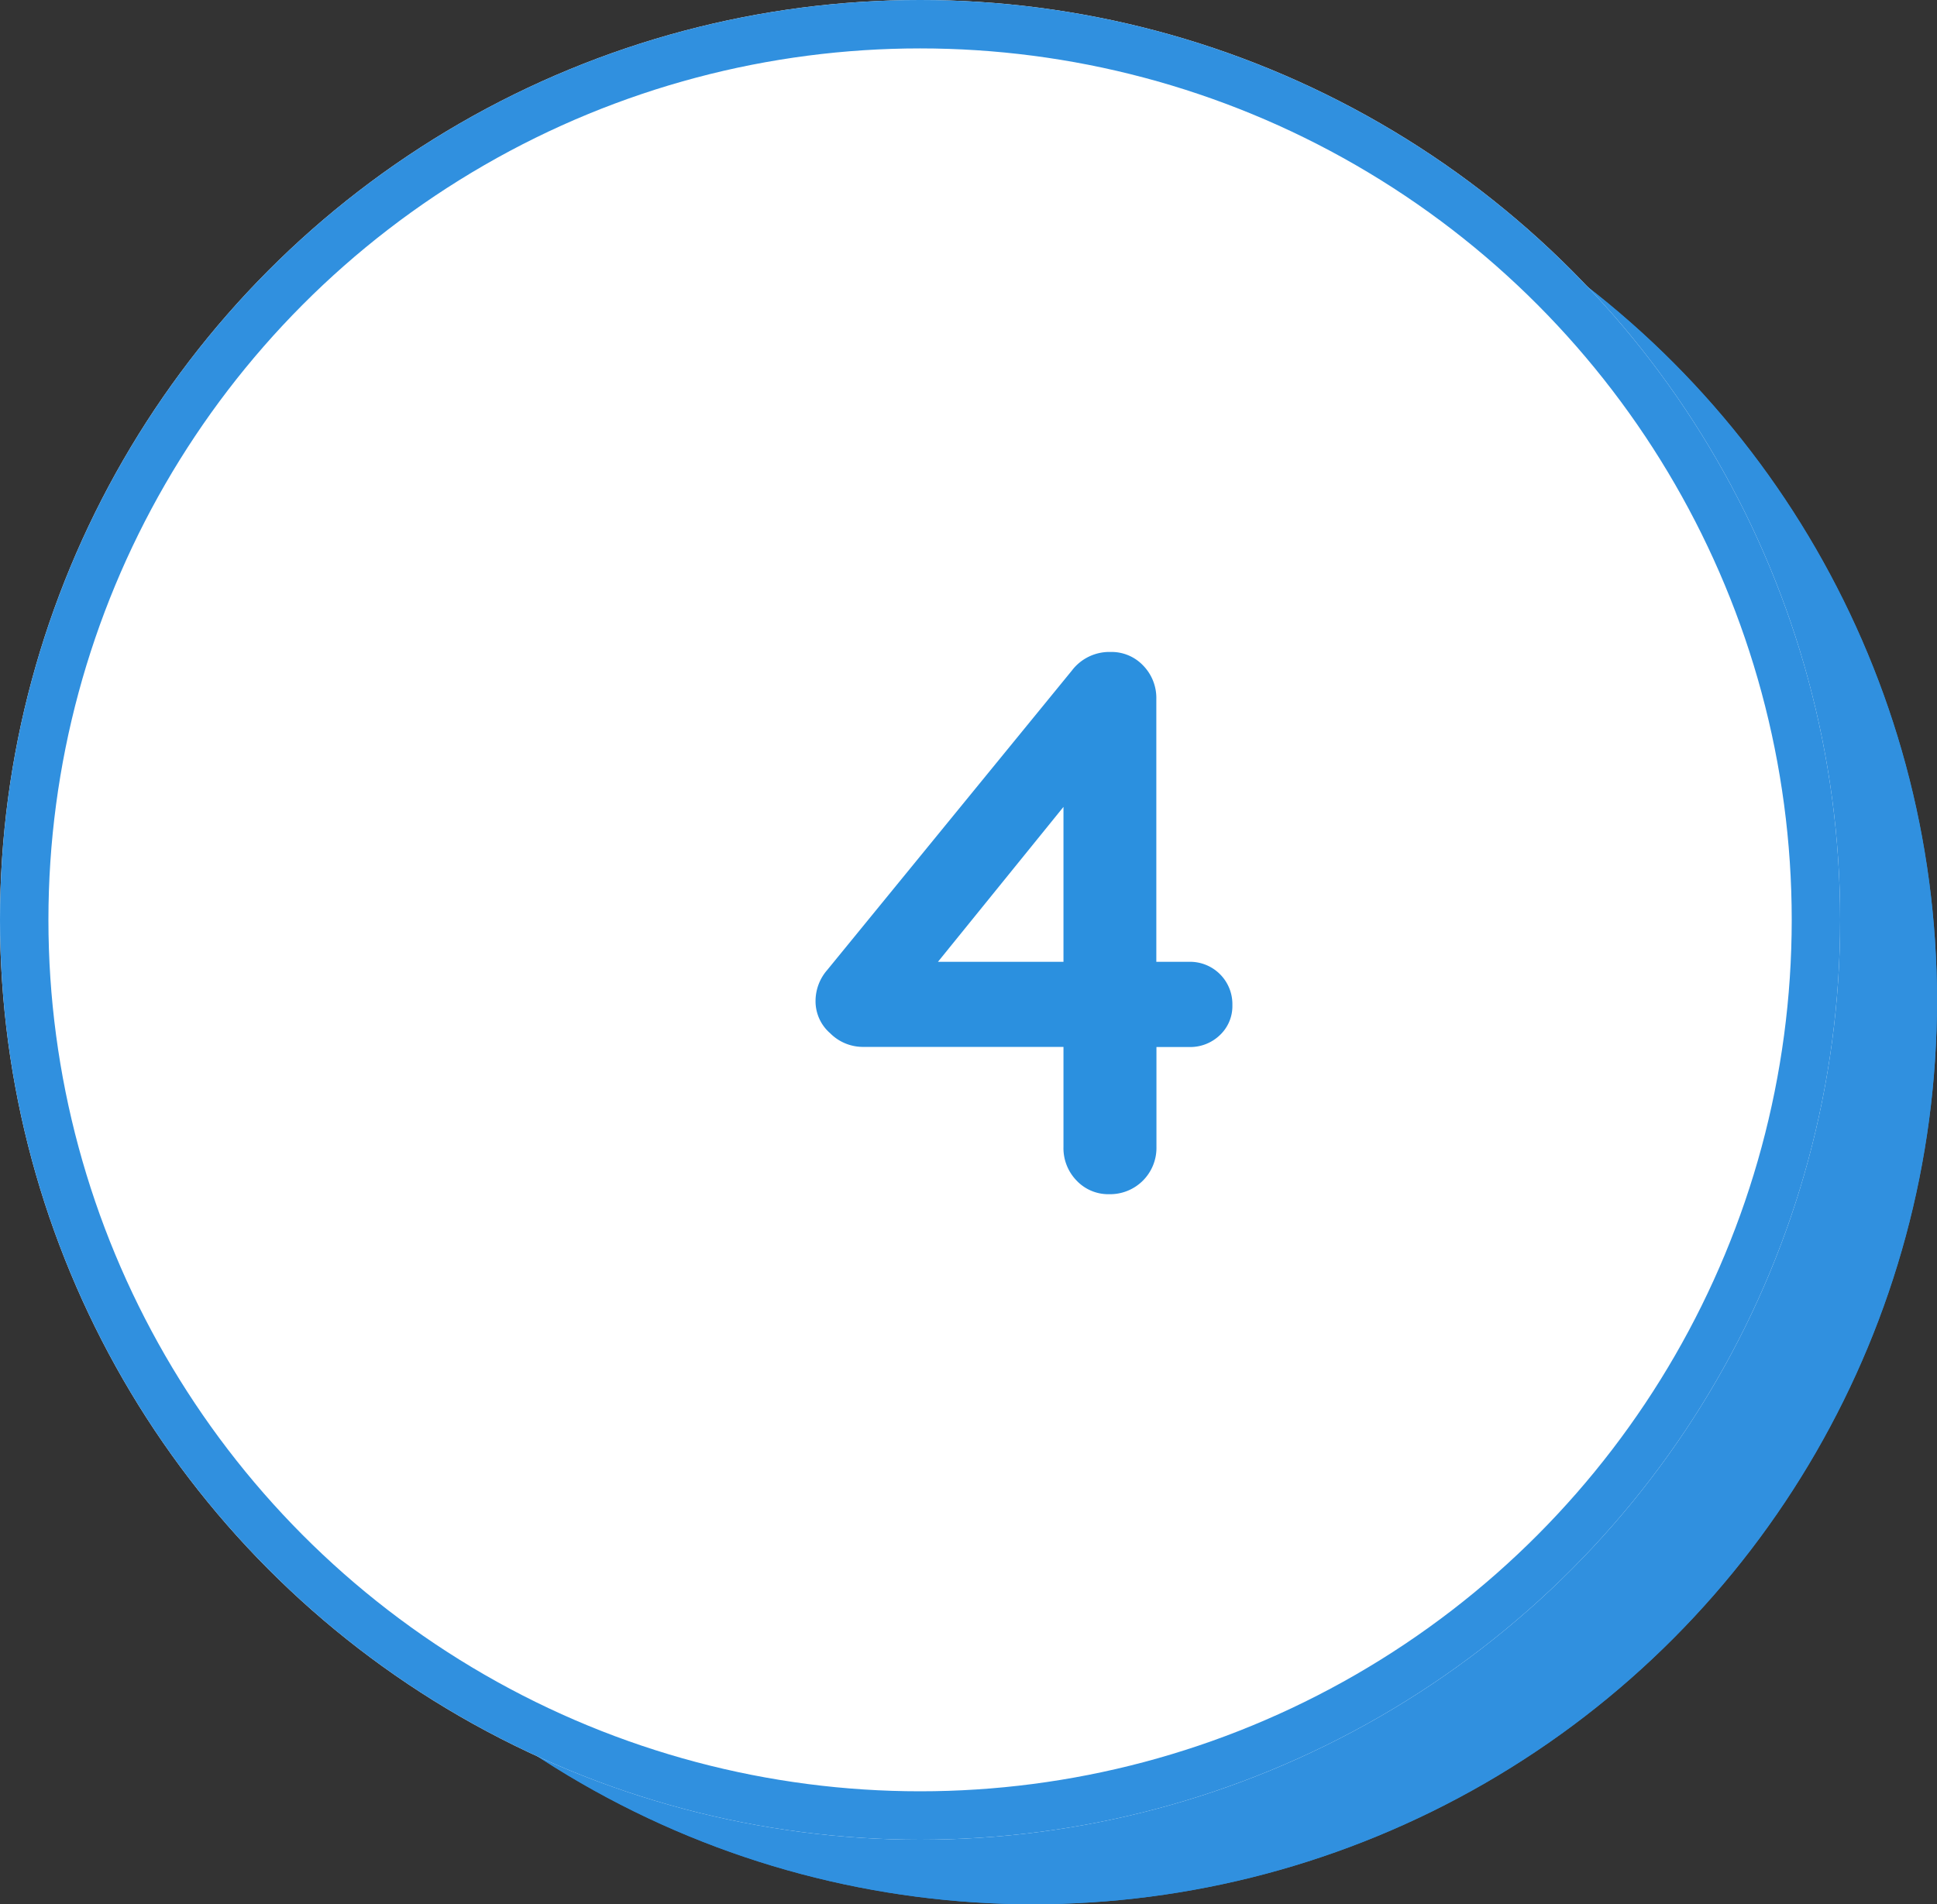
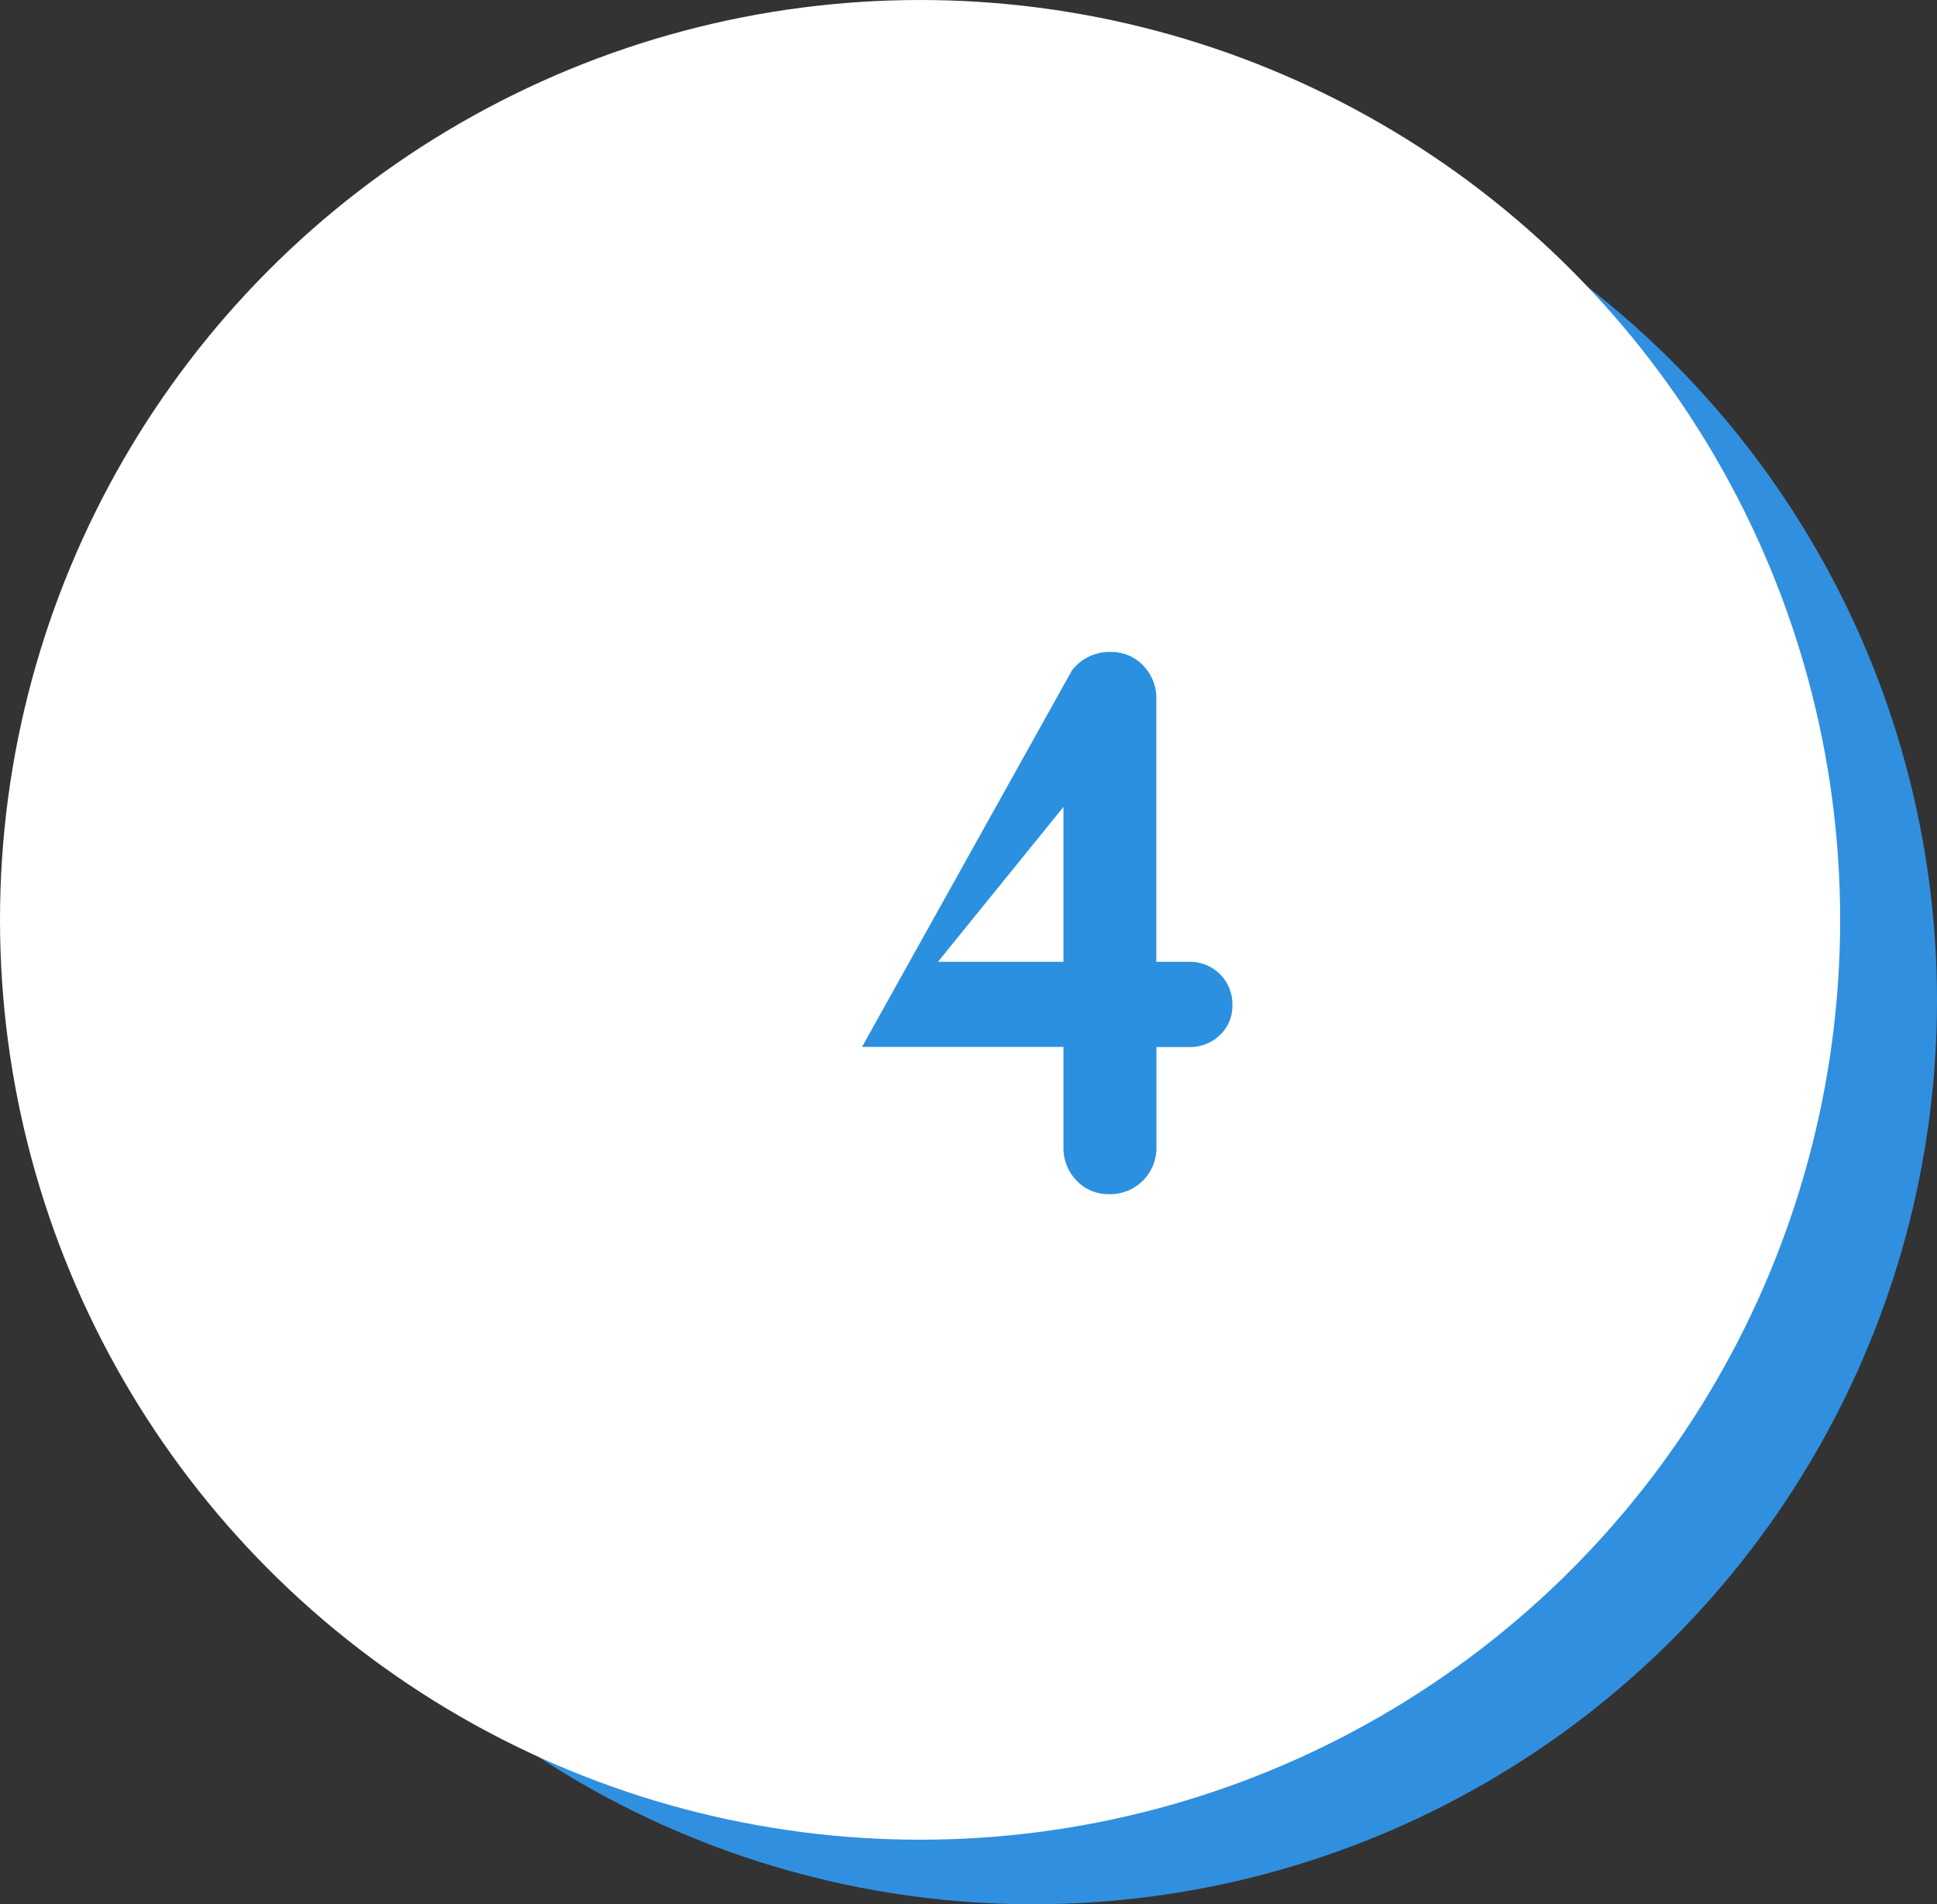
<svg xmlns="http://www.w3.org/2000/svg" width="60" height="59" viewBox="0 0 60 59">
  <rect x="0" y="0" width="60" height="59" fill="#333333" stroke="none" />
  <g id="Raggruppa_76" data-name="Raggruppa 76" transform="translate(-69.555 -5061)">
    <g id="Raggruppa_63" data-name="Raggruppa 63" transform="translate(11.555 688)">
      <g id="Ellisse_35" data-name="Ellisse 35" transform="translate(62 4376)" fill="#3090df" stroke="#3090df" stroke-width="1.5">
        <circle cx="28" cy="28" r="28" stroke="none" />
-         <circle cx="28" cy="28" r="27.25" fill="none" />
      </g>
      <g id="Ellisse_34" data-name="Ellisse 34" transform="translate(58 4373)" fill="#fff" stroke="#3090df" stroke-width="1.5">
        <circle cx="28.5" cy="28.5" r="28.5" stroke="none" />
-         <circle cx="28.5" cy="28.5" r="27.75" fill="none" />
      </g>
    </g>
-     <path id="Tracciato_91" data-name="Tracciato 91" d="M13.728,16.8a1.312,1.312,0,0,1,1.344,1.344,1.234,1.234,0,0,1-.384.924,1.325,1.325,0,0,1-.96.372H12.72v3.1A1.435,1.435,0,0,1,11.256,24a1.349,1.349,0,0,1-1.008-.42,1.439,1.439,0,0,1-.408-1.044v-3.1H3.6a1.43,1.43,0,0,1-.984-.42,1.311,1.311,0,0,1-.456-1,1.463,1.463,0,0,1,.36-.96L10.1,7.776A1.456,1.456,0,0,1,11.3,7.2a1.349,1.349,0,0,1,1.008.42,1.439,1.439,0,0,1,.408,1.044V16.8Zm-7.776,0H9.84V12Z" transform="translate(92.657 5074)" fill="#2b90df" />
+     <path id="Tracciato_91" data-name="Tracciato 91" d="M13.728,16.8a1.312,1.312,0,0,1,1.344,1.344,1.234,1.234,0,0,1-.384.924,1.325,1.325,0,0,1-.96.372H12.72v3.1A1.435,1.435,0,0,1,11.256,24a1.349,1.349,0,0,1-1.008-.42,1.439,1.439,0,0,1-.408-1.044v-3.1H3.6L10.1,7.776A1.456,1.456,0,0,1,11.3,7.2a1.349,1.349,0,0,1,1.008.42,1.439,1.439,0,0,1,.408,1.044V16.8Zm-7.776,0H9.84V12Z" transform="translate(92.657 5074)" fill="#2b90df" />
  </g>
</svg>